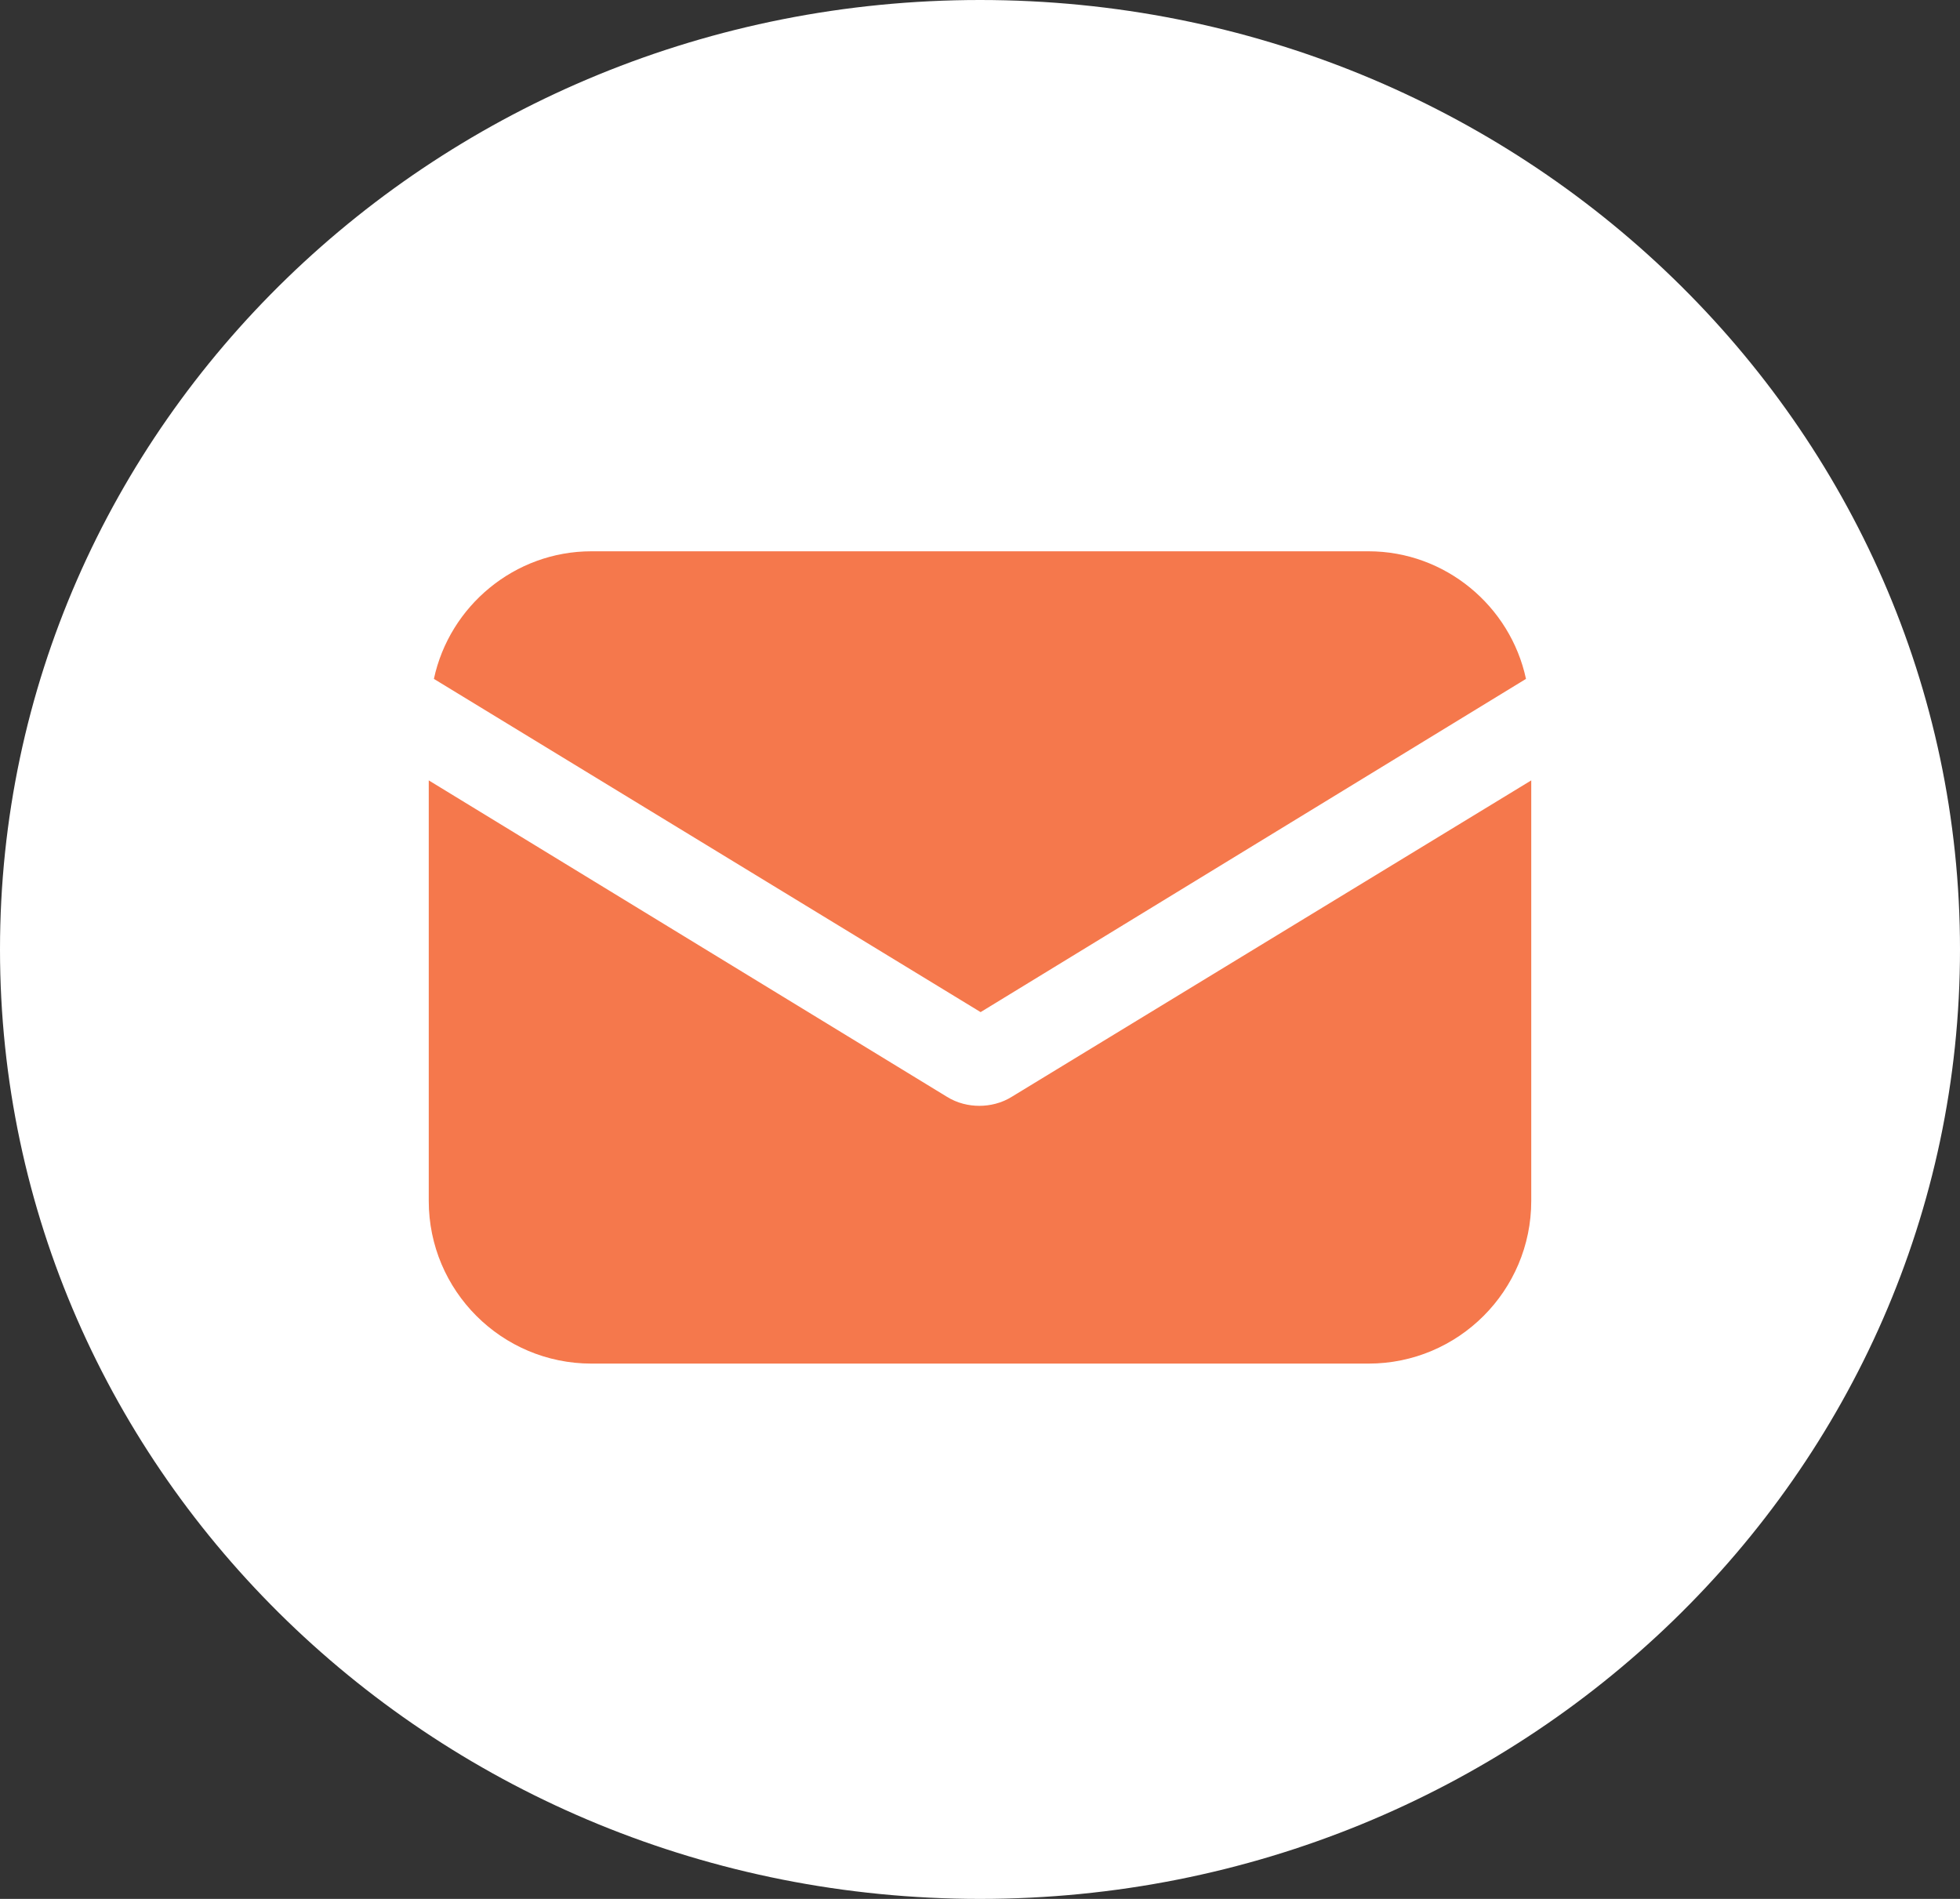
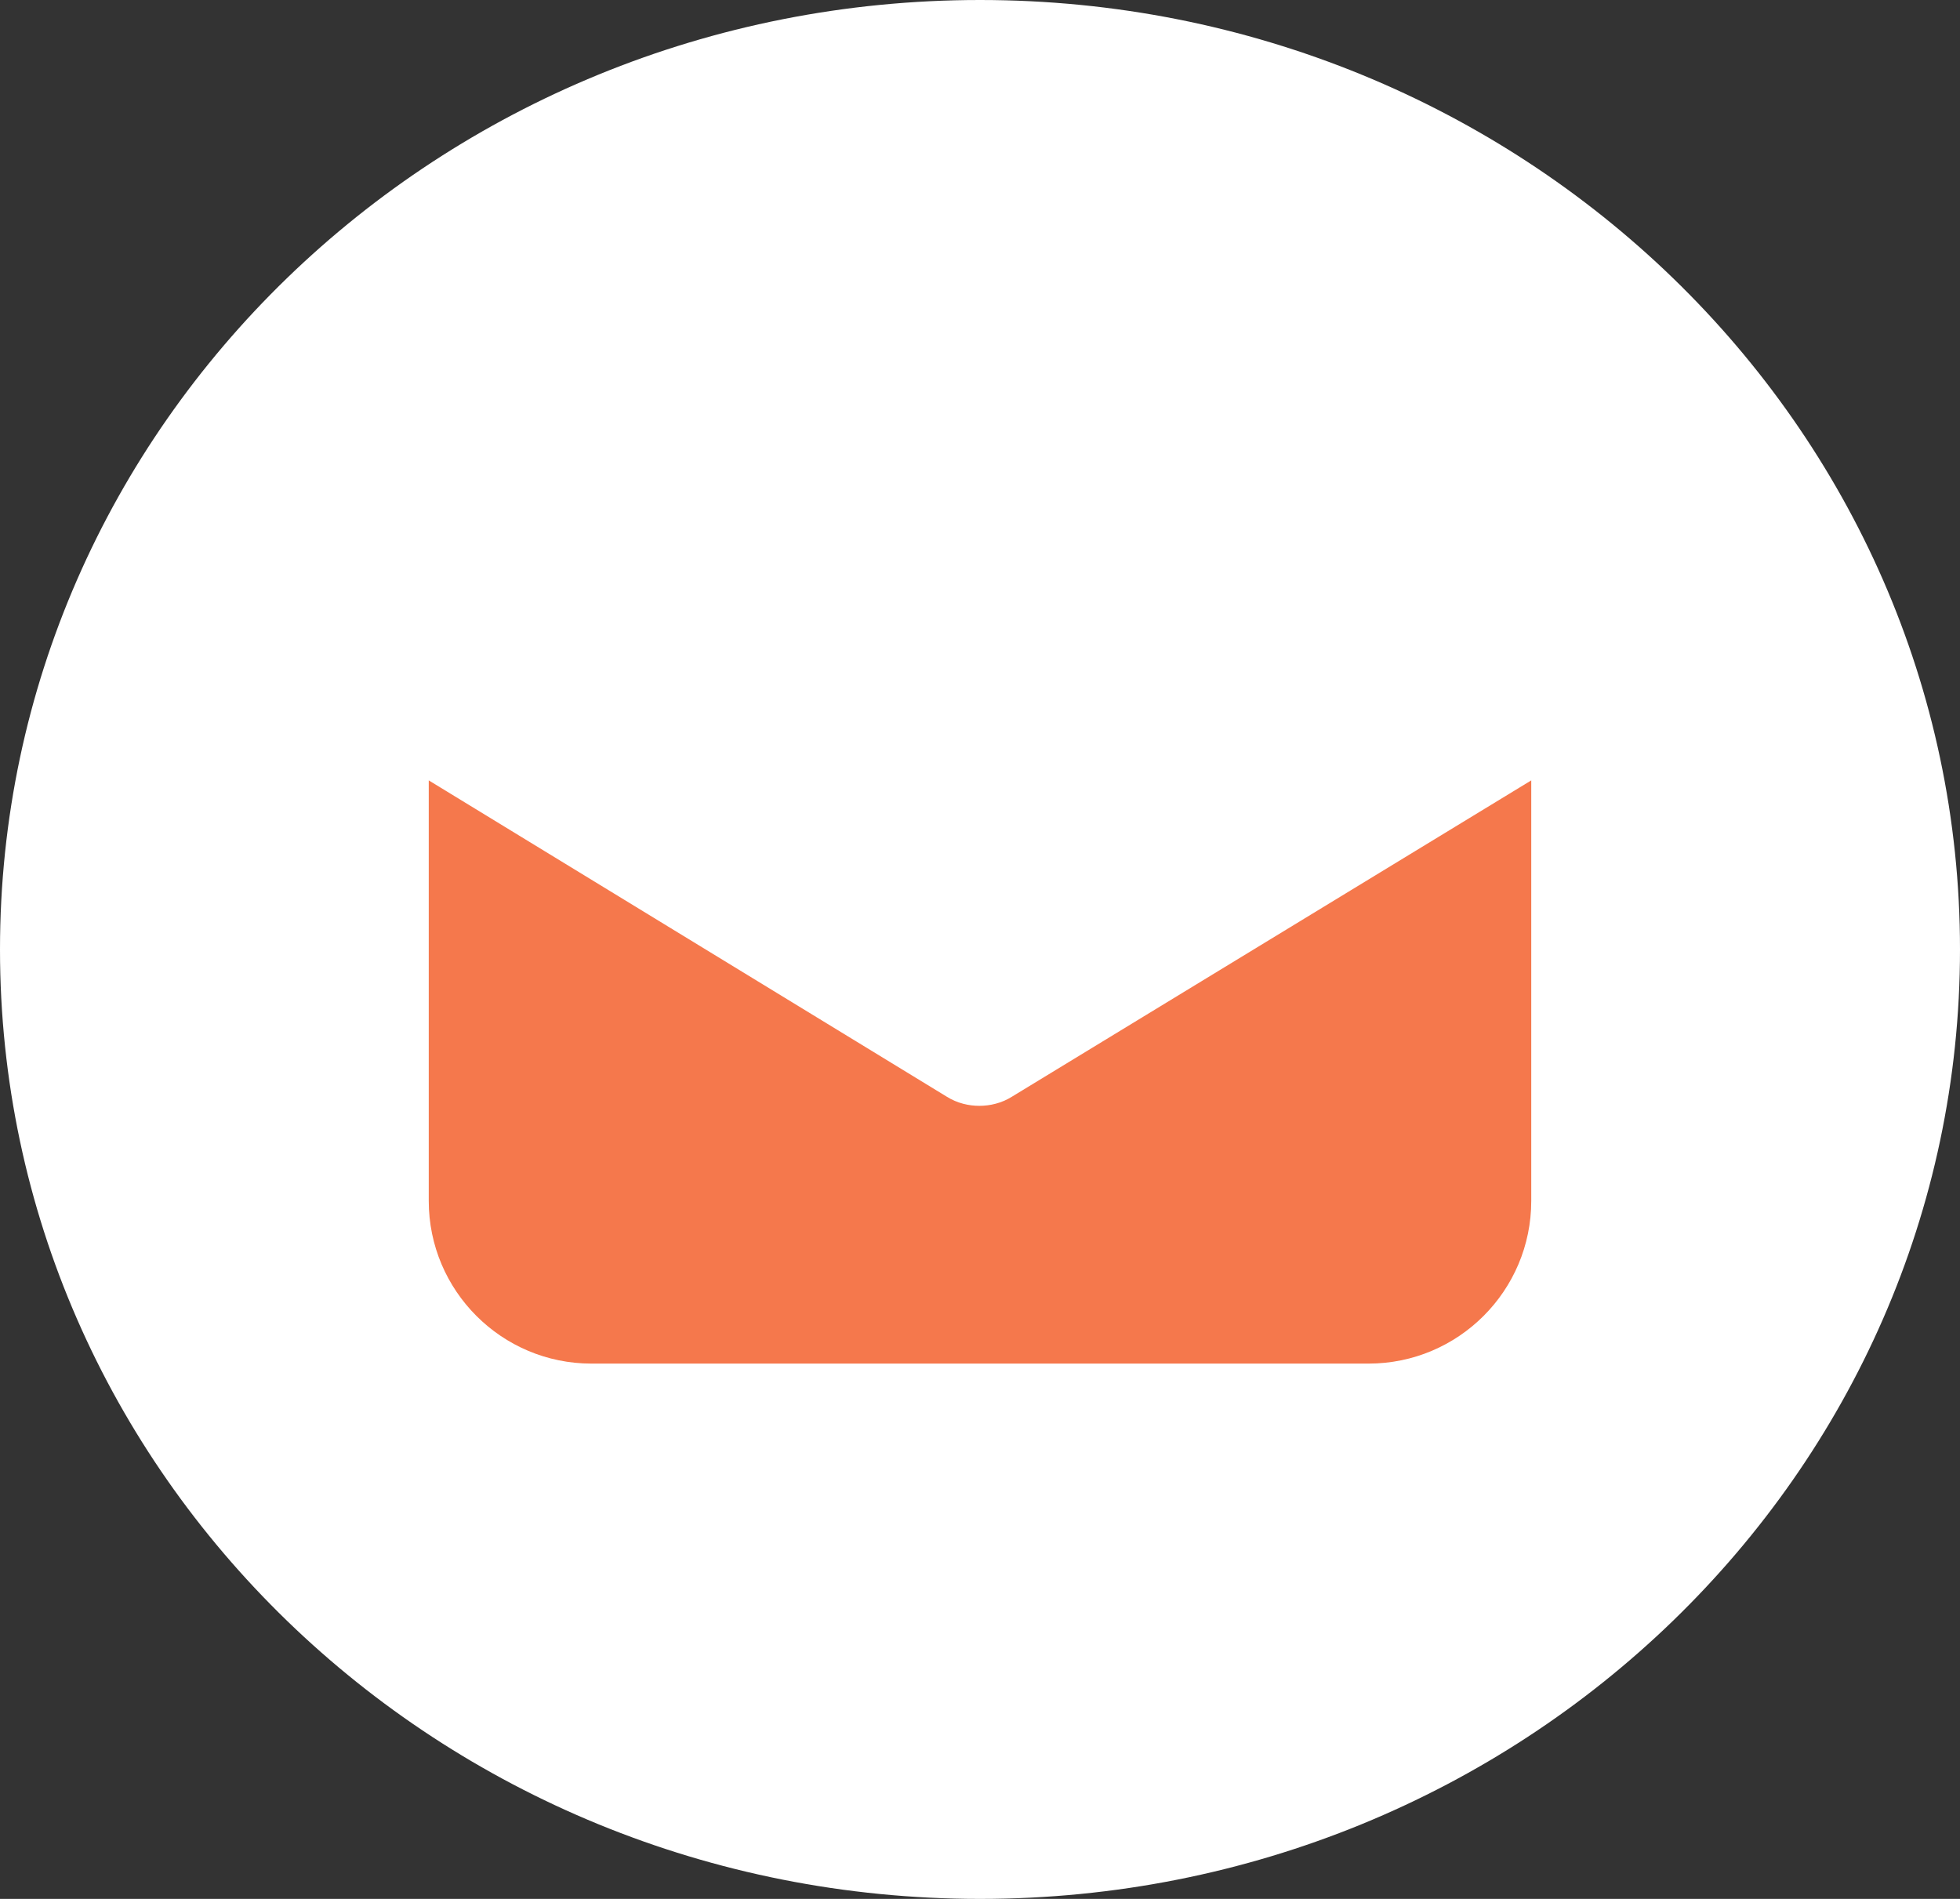
<svg xmlns="http://www.w3.org/2000/svg" width="32" height="31" viewBox="0 0 32 31" fill="none">
  <rect x="0" y="0" width="32" height="31" fill="#333333" stroke="none" />
  <path d="M16 31C24.837 31 32 24.06 32 15.5C32 6.94 24.837 0 16 0C7.163 0 0 6.94 0 15.5C0 24.06 7.163 31 16 31Z" fill="white" />
  <path d="M16.521 17.904C16.351 18.011 16.159 18.053 15.989 18.053C15.819 18.053 15.628 18.011 15.458 17.904L7 12.74V19.605C7 21.071 8.19 22.261 9.656 22.261H22.344C23.81 22.261 25 21.071 25 19.605V12.74L16.521 17.904Z" fill="#F5784C" />
-   <path d="M22.343 9H9.655C8.402 9 7.339 9.893 7.084 11.083L16.01 16.523L24.914 11.083C24.659 9.893 23.596 9 22.343 9Z" fill="#F5784C" />
</svg>